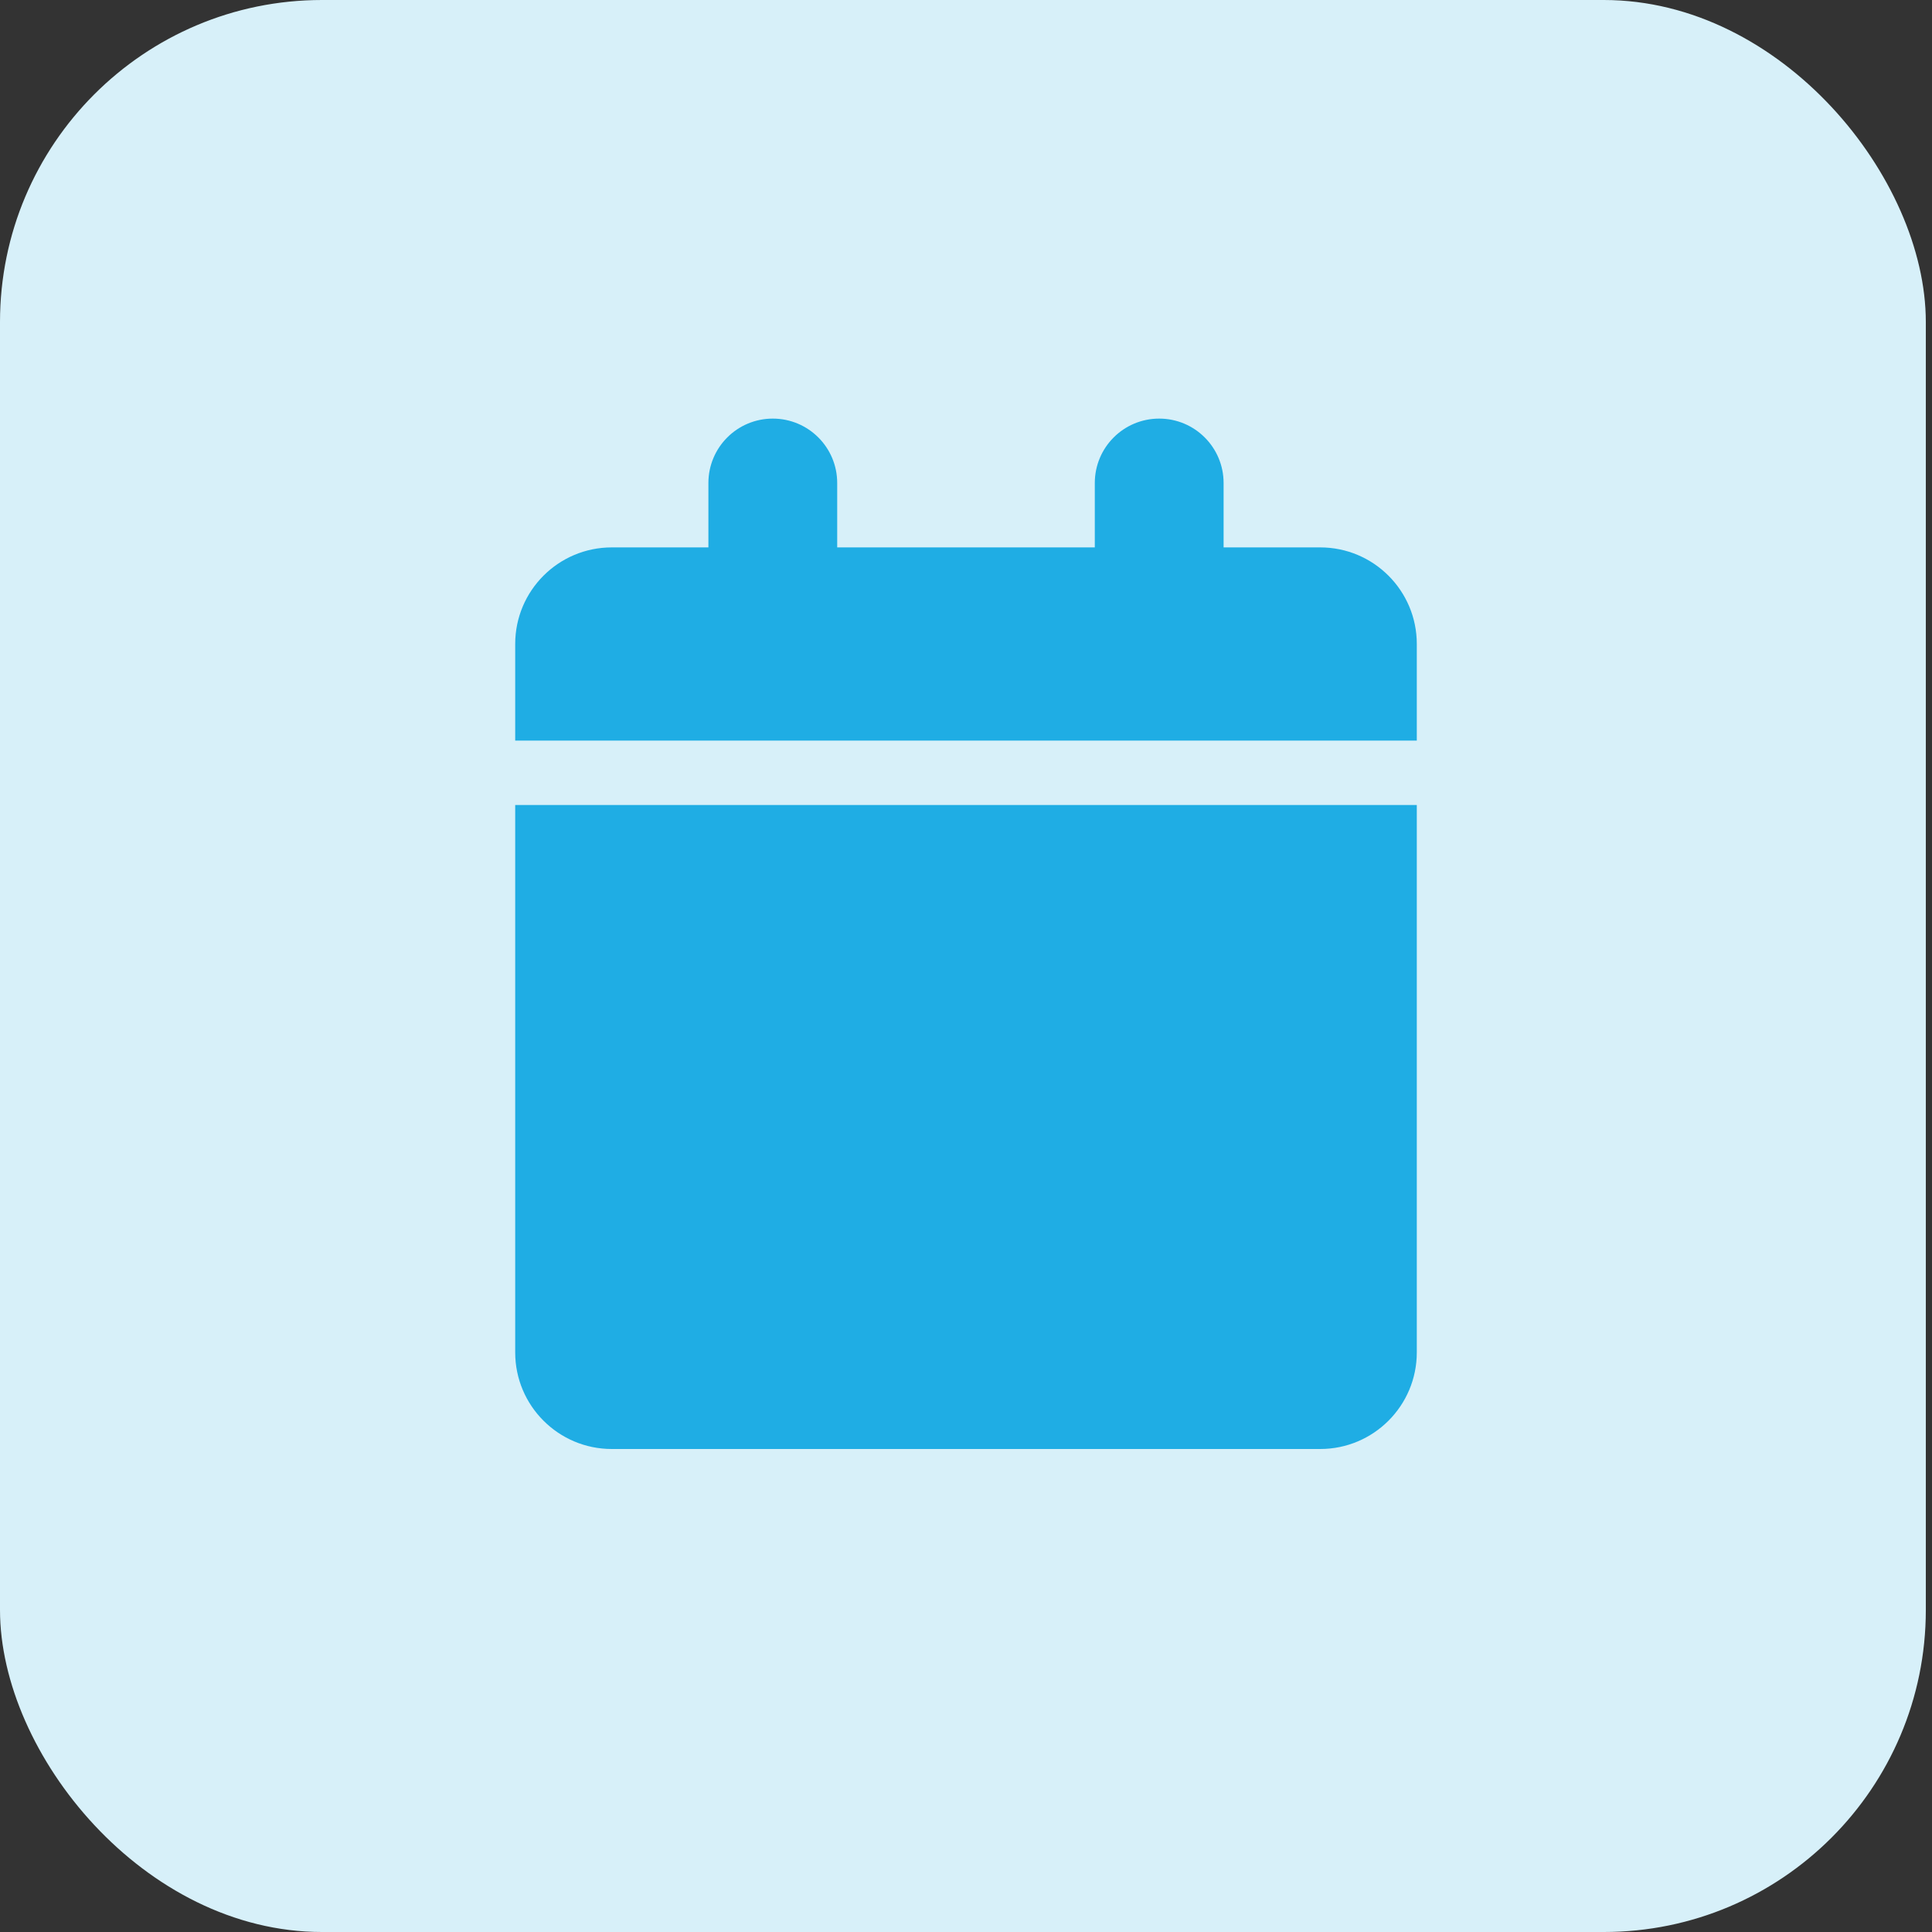
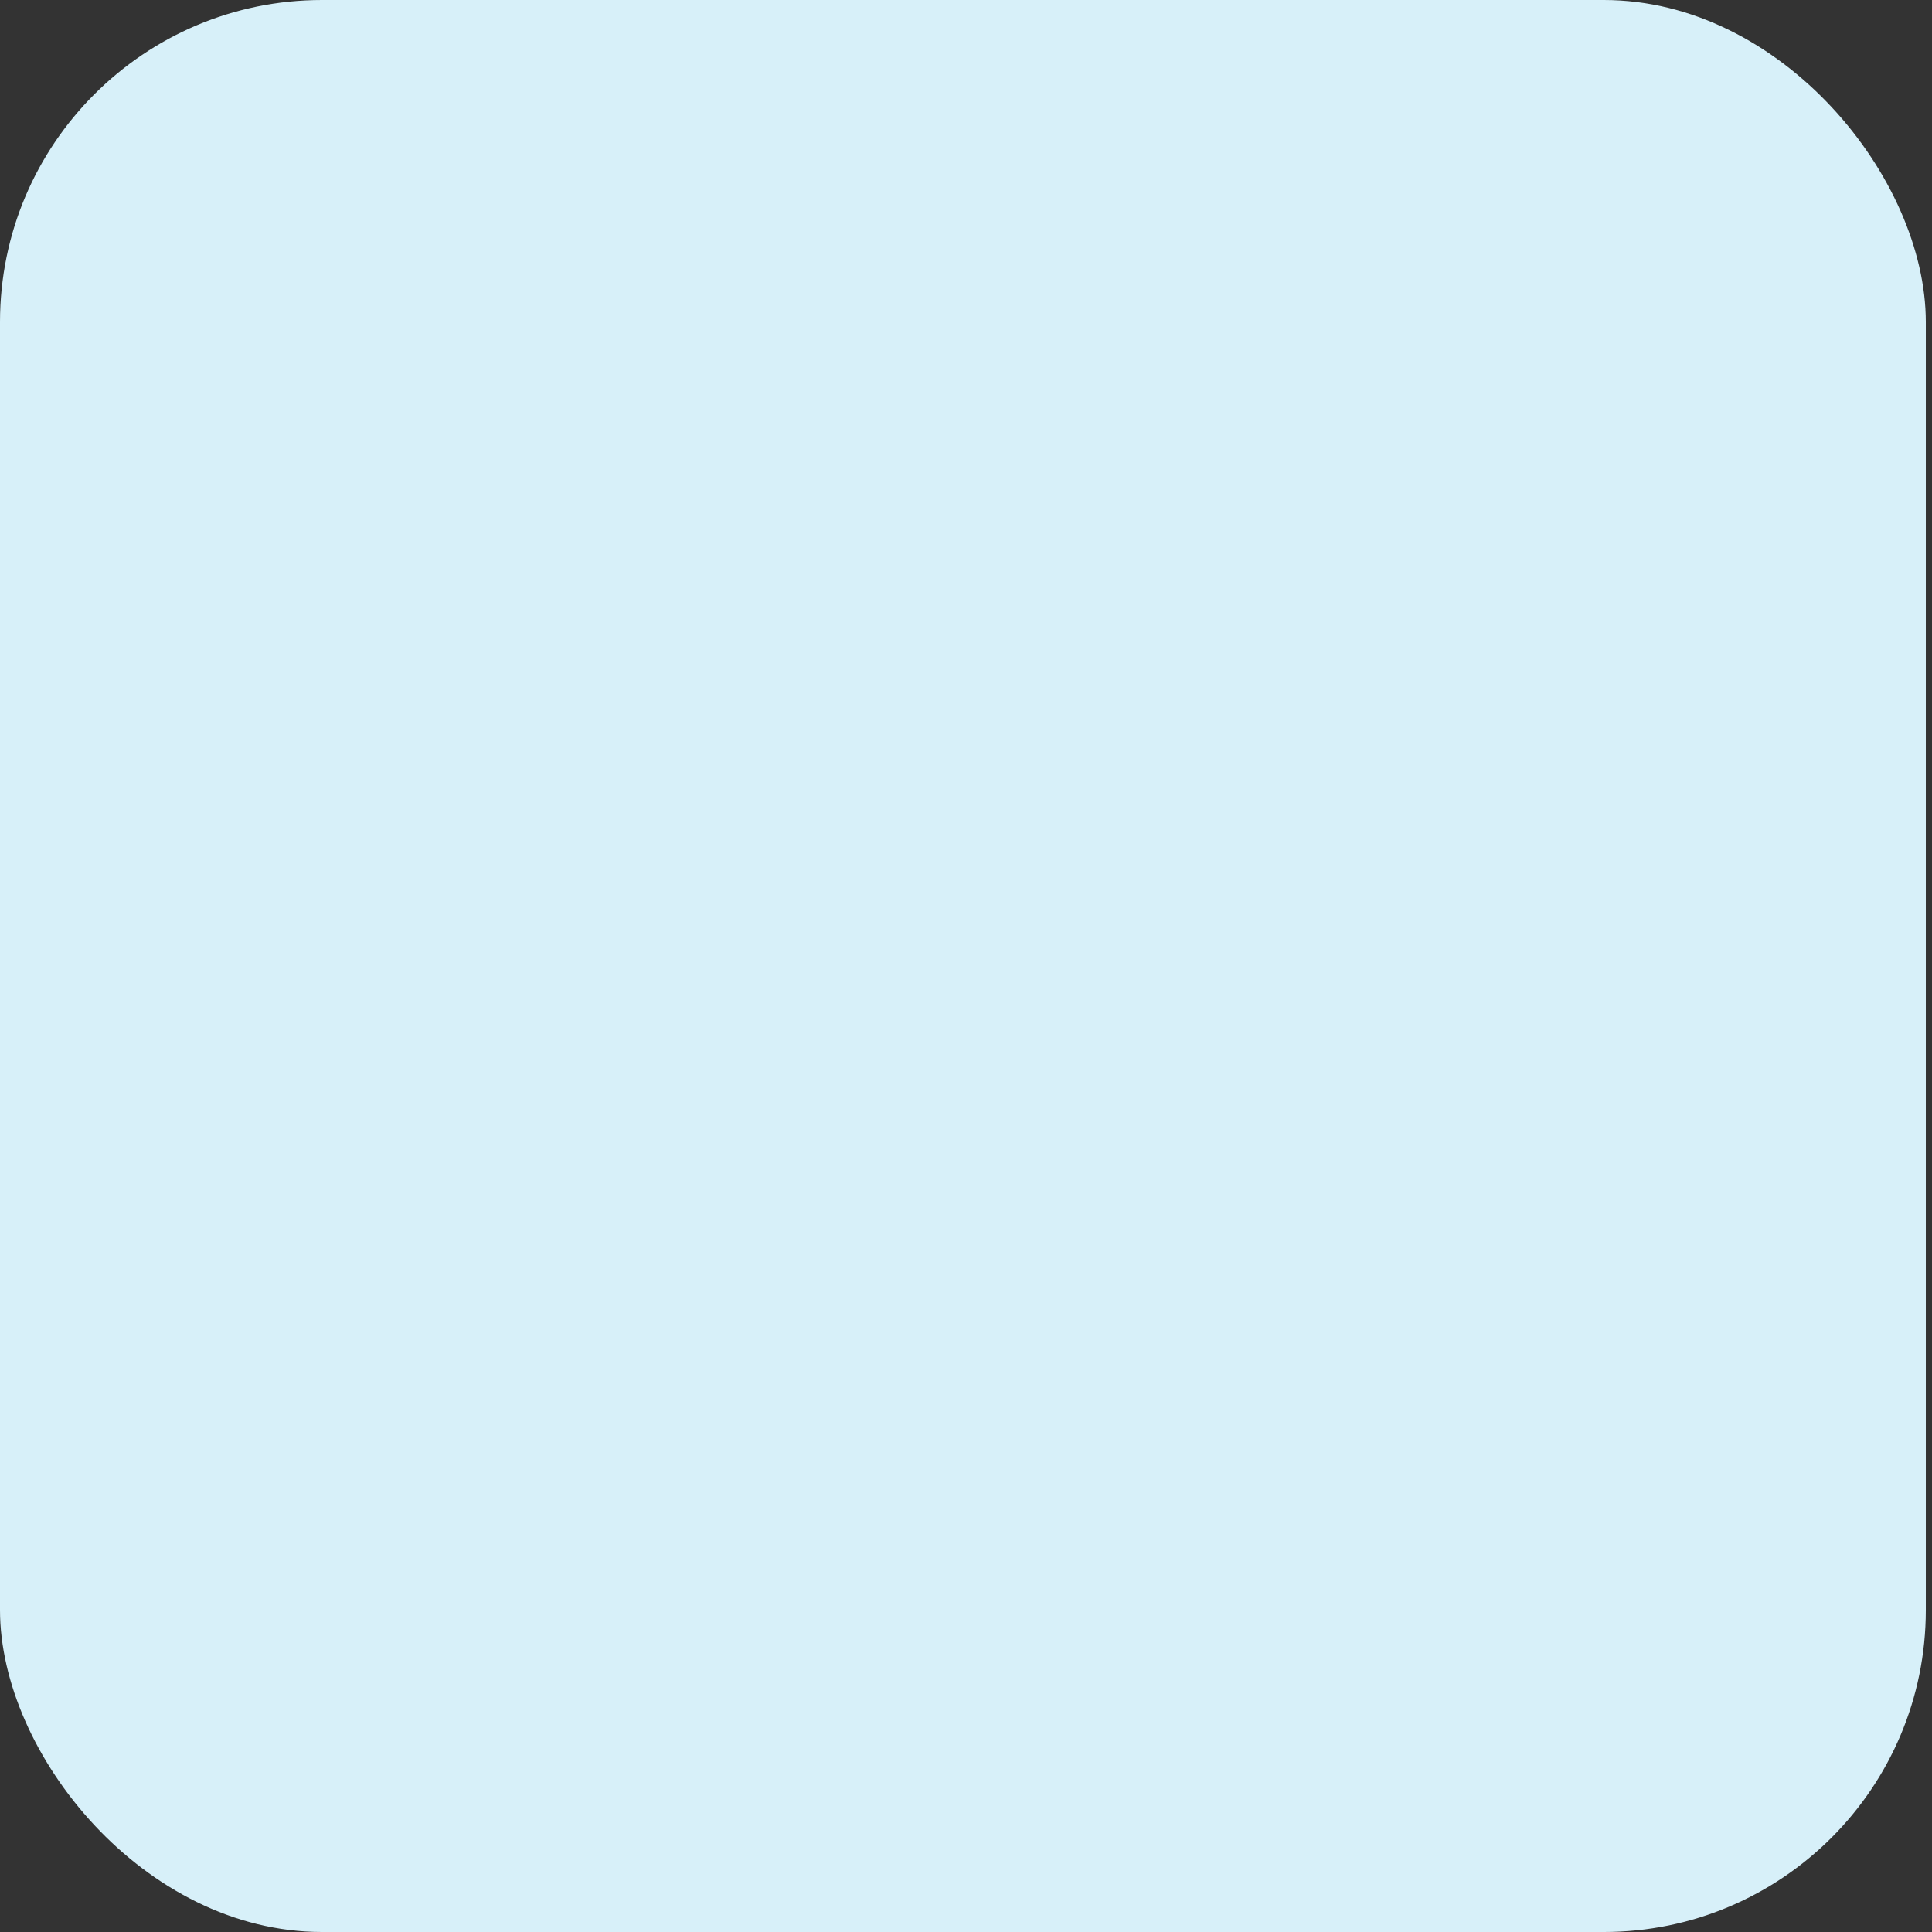
<svg xmlns="http://www.w3.org/2000/svg" width="60" height="60" viewBox="0 0 60 60" fill="none">
  <rect x="0" y="0" width="60" height="60" fill="#333333" stroke="none" />
  <rect width="59.808" height="60" rx="10" fill="#D7F0F9" />
-   <path d="M22 15C22 13.896 22.894 13 24 13C25.106 13 26 13.896 26 15V17H34V15C34 13.896 34.894 13 36 13C37.106 13 38 13.896 38 15V17H41C42.656 17 44 18.343 44 20V23H16V20C16 18.343 17.343 17 19 17H22V15ZM44 42C44 43.656 42.656 45 41 45H19C17.343 45 16 43.656 16 42V25H44V42Z" fill="#1FADE4" />
</svg>